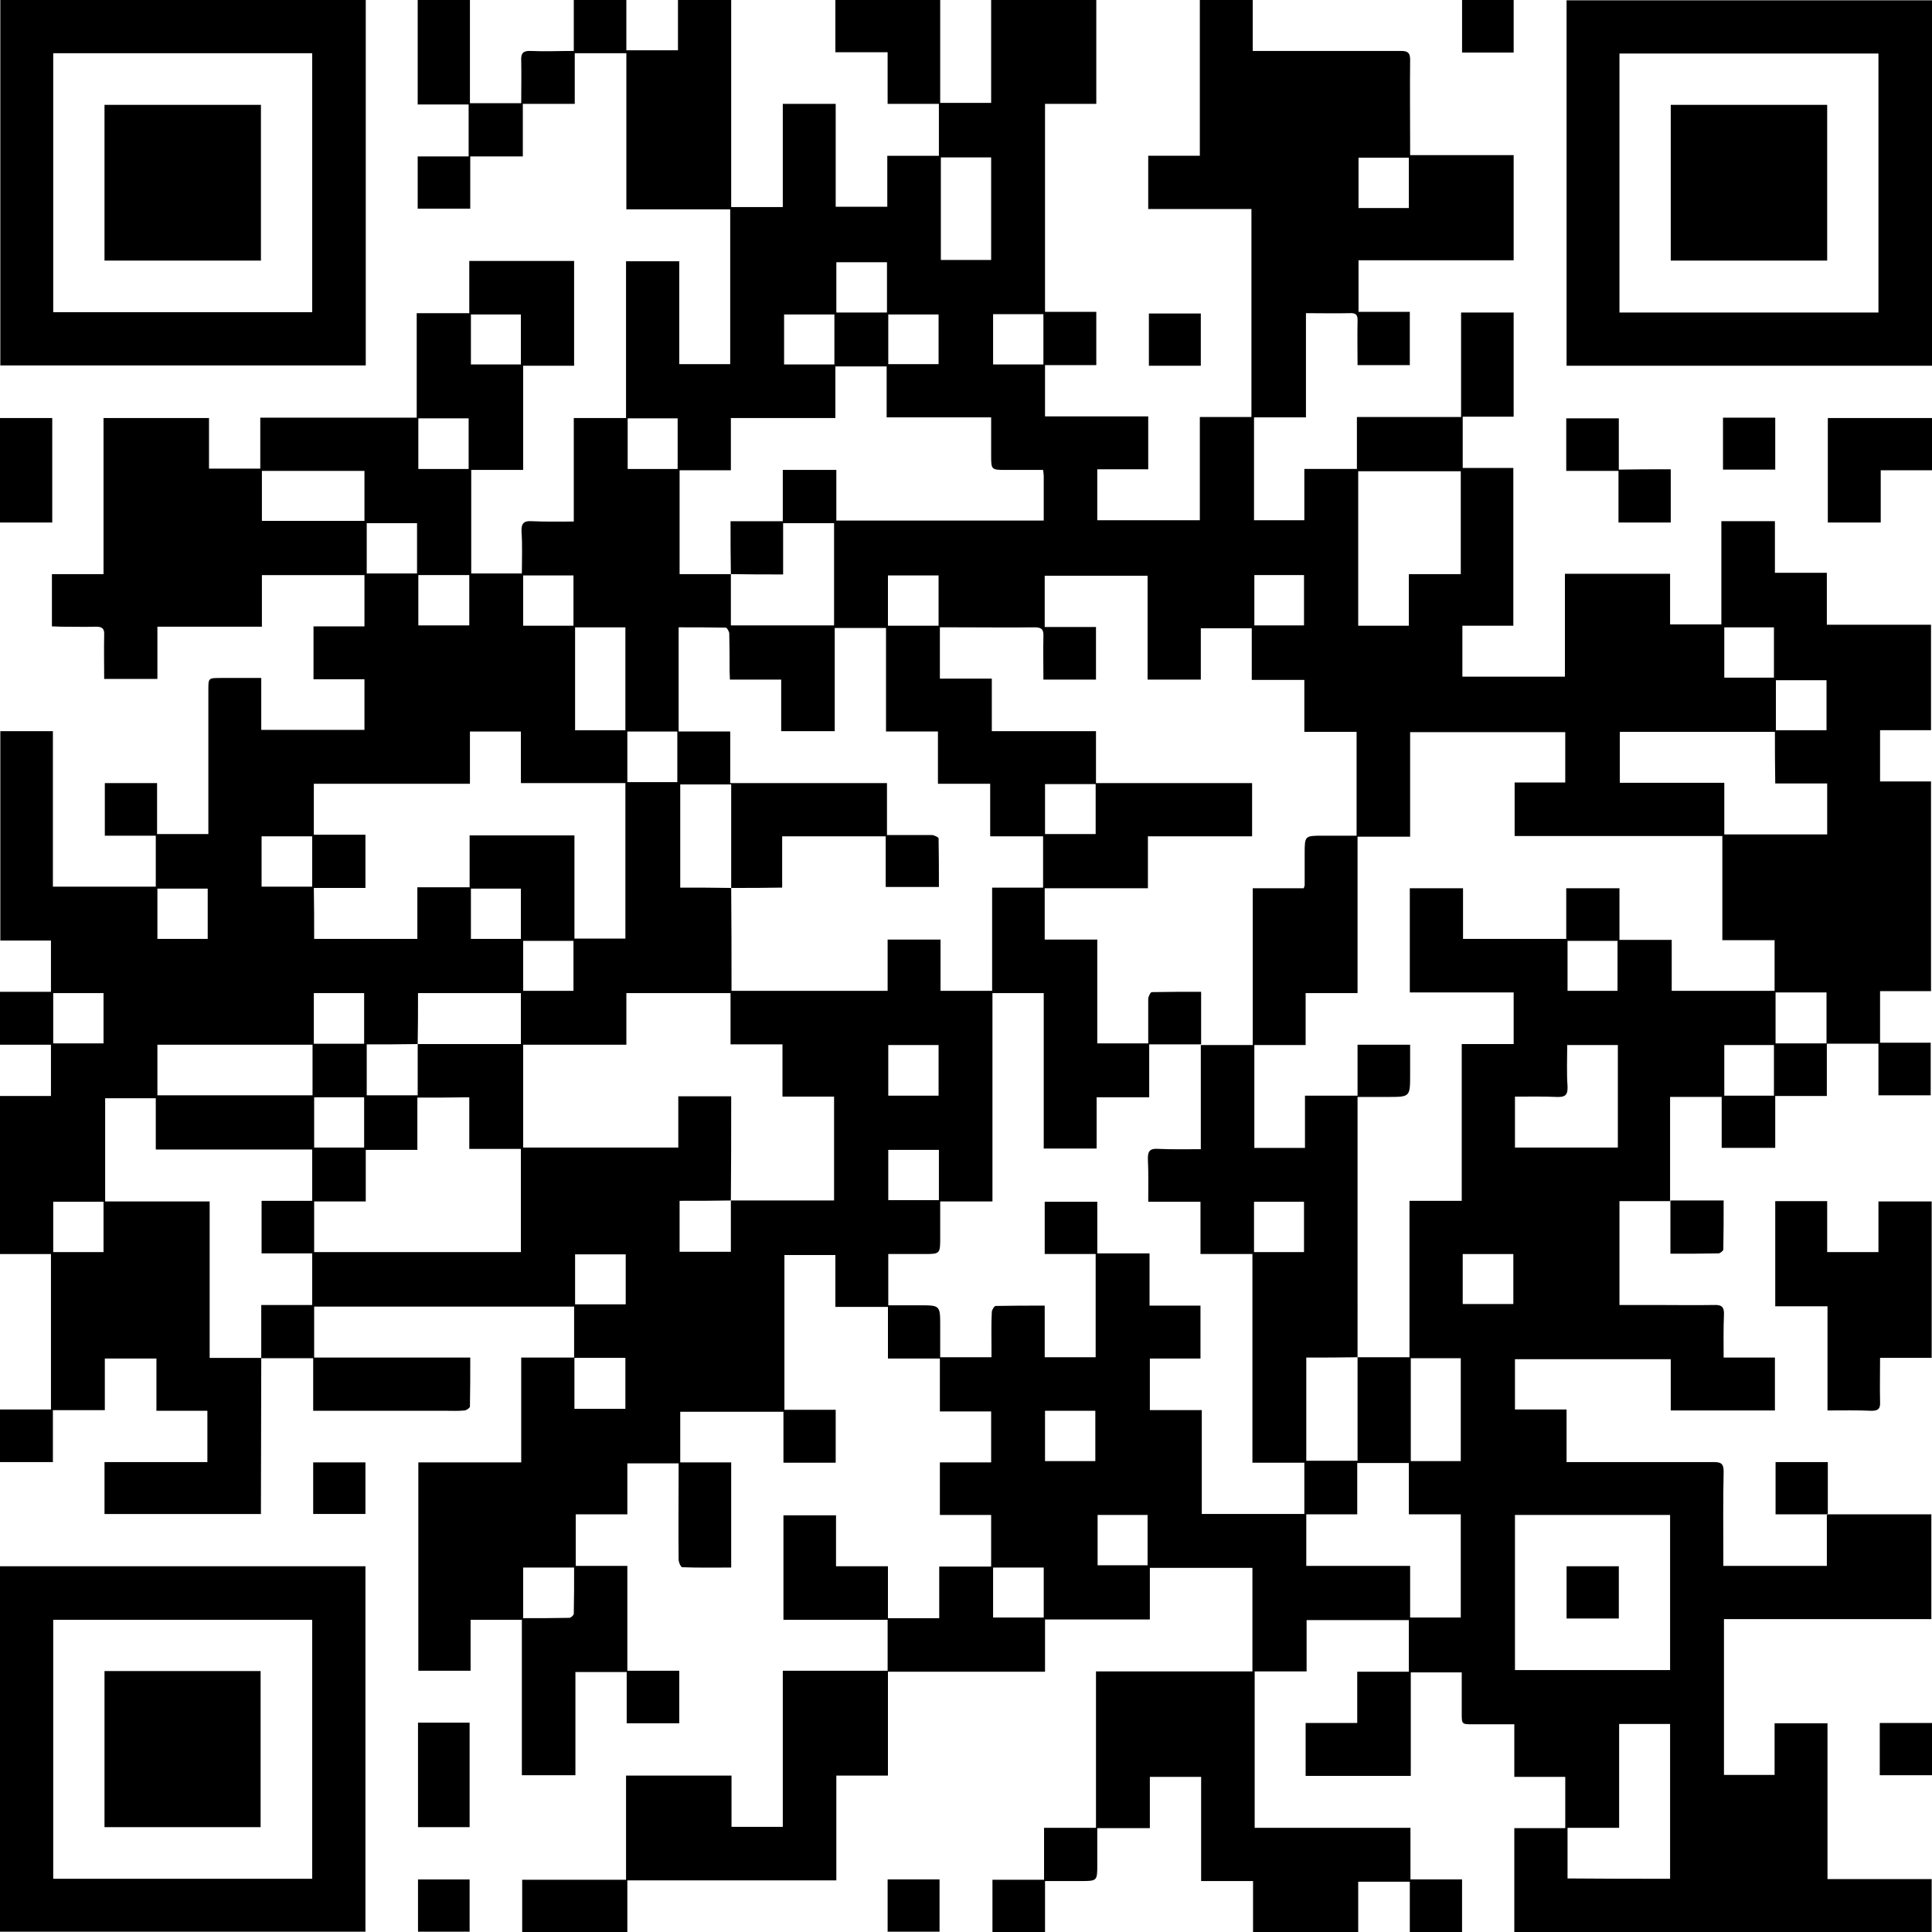
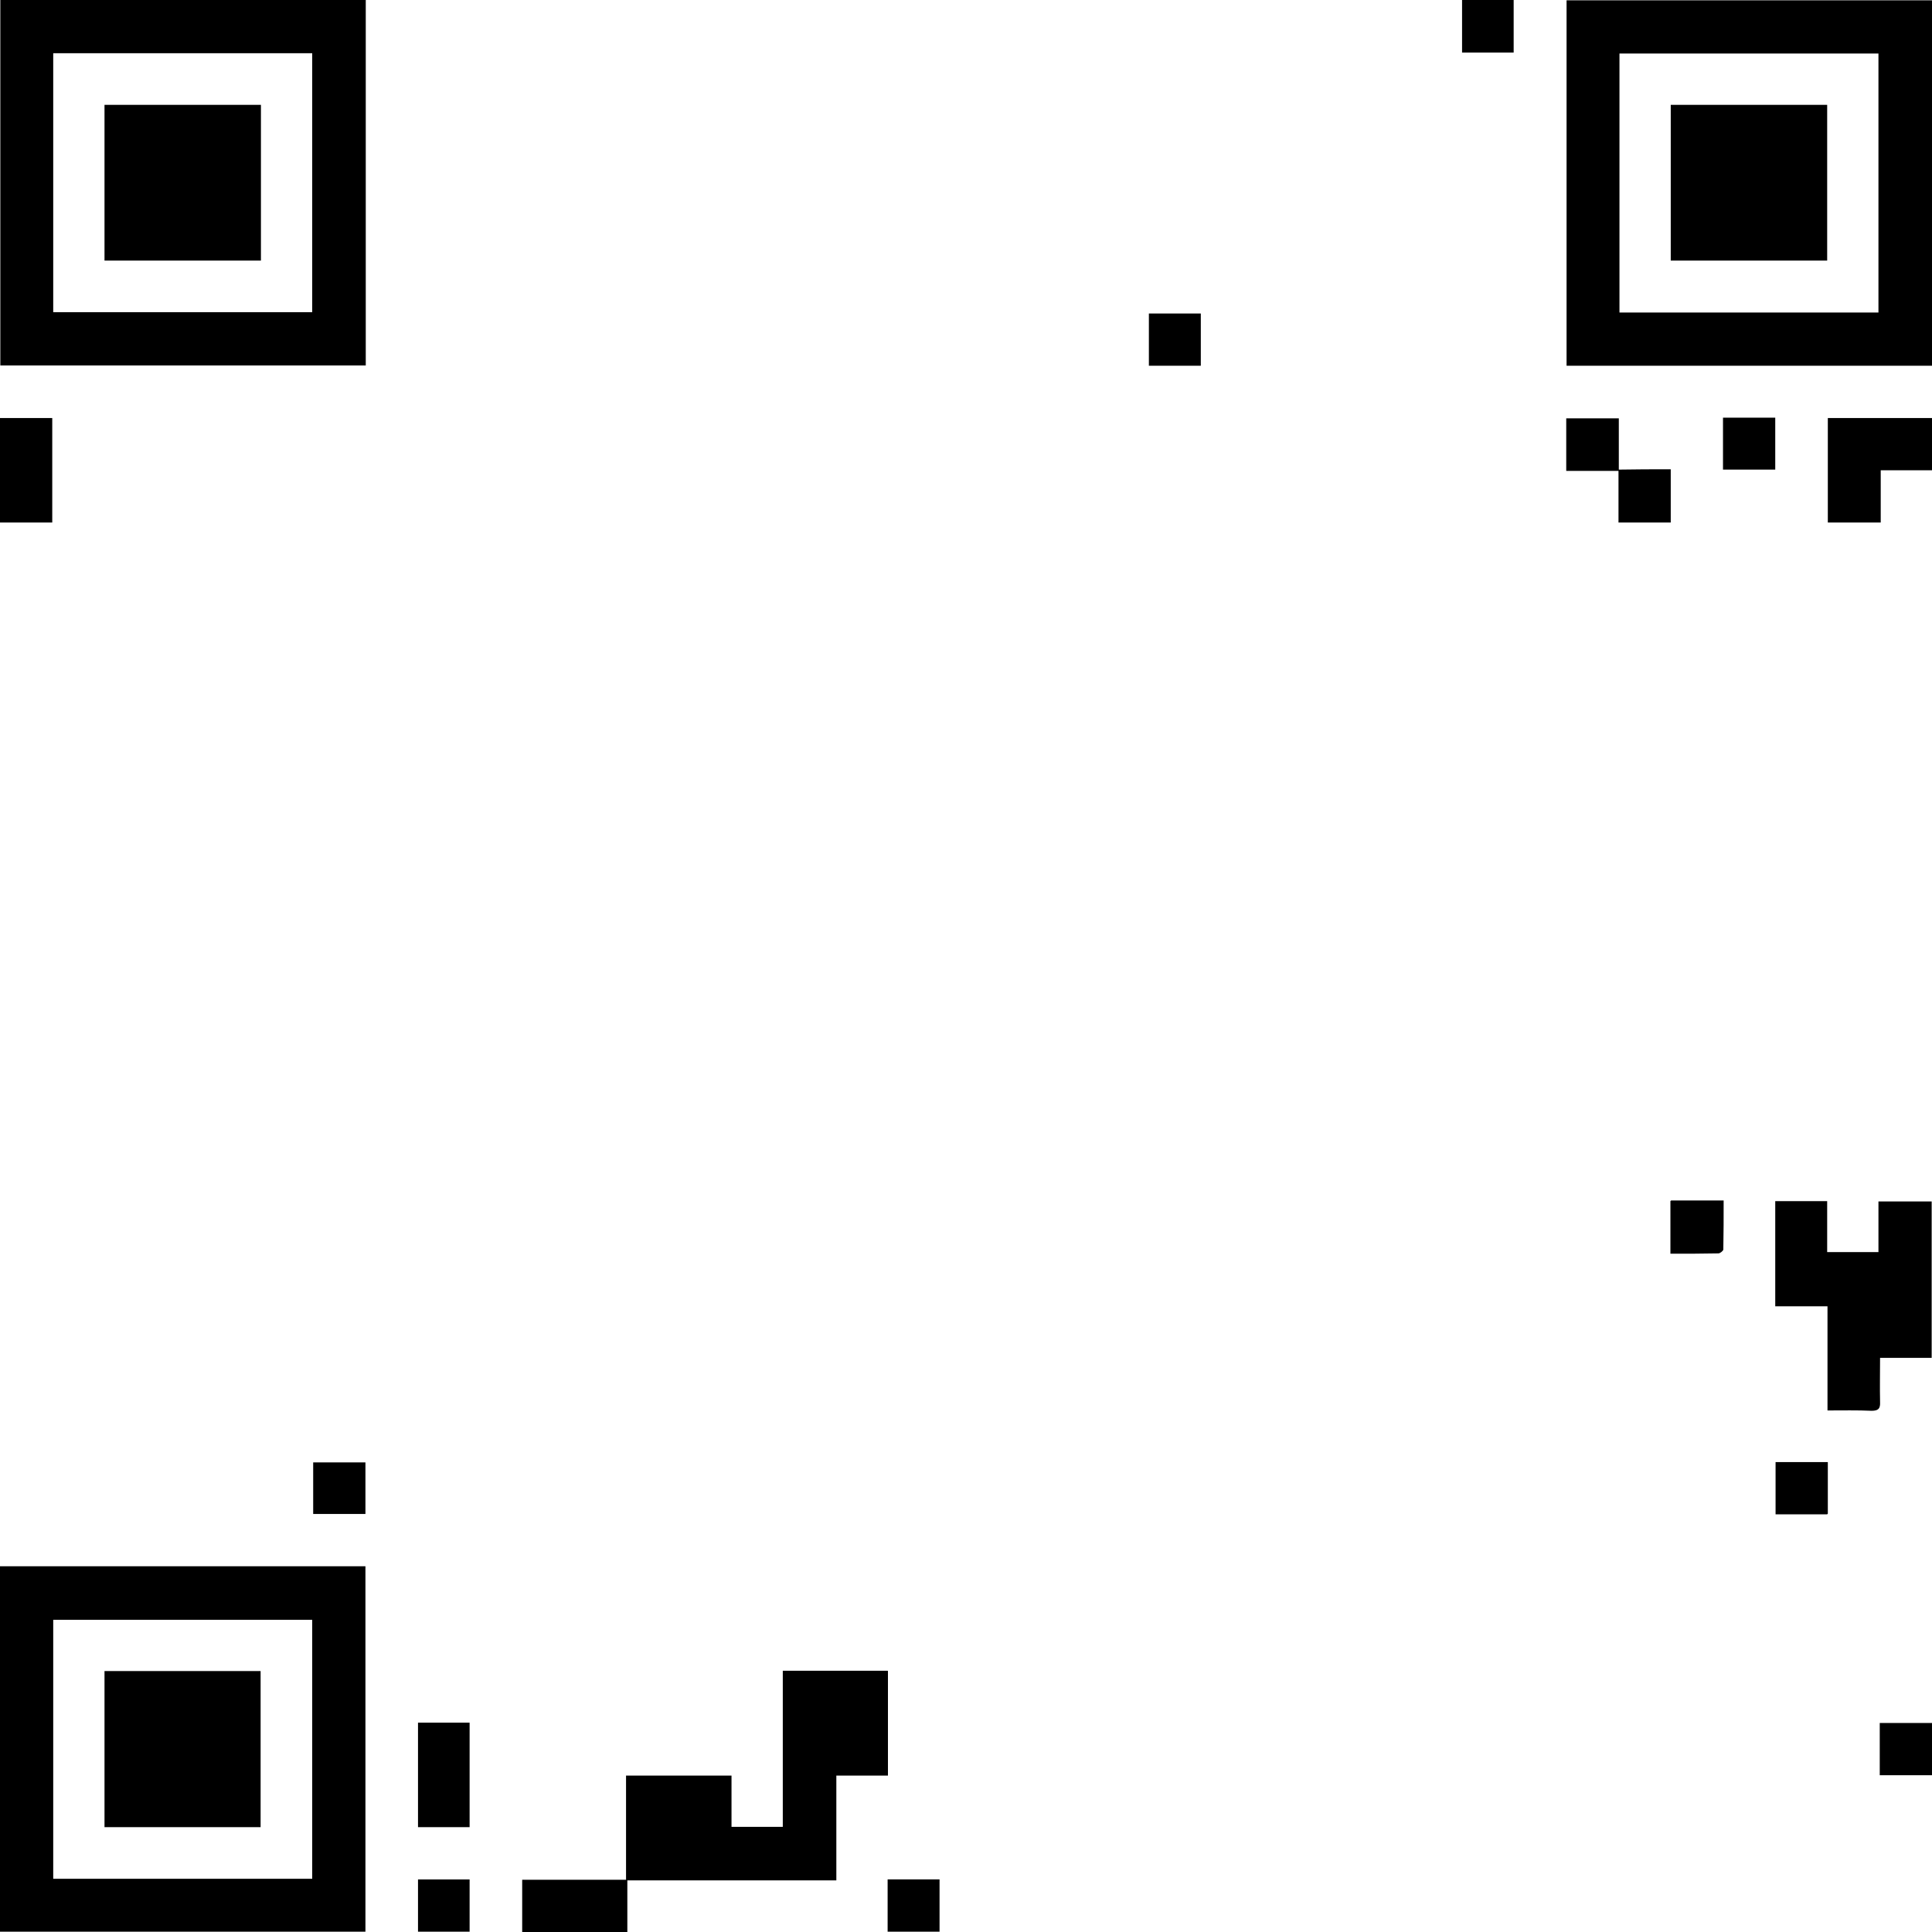
<svg xmlns="http://www.w3.org/2000/svg" version="1.1" id="图层_1" x="0px" y="0px" viewBox="0 0 59.53 59.53" style="enable-background:new 0 0 59.53 59.53;" xml:space="preserve">
-   <path d="M51.47,37.01c-0.52,0-1.04,0-1.57,0c0,1.08,0,2.12,0,3.2c0.38,0,0.74,0,1.11,0c0.6,0,1.2,0.01,1.8,0  c0.23-0.01,0.32,0.05,0.31,0.3c-0.02,0.43-0.01,0.87-0.01,1.32c0.54,0,1.05,0,1.58,0c0,0.55,0,1.08,0,1.63c-1.07,0-2.12,0-3.21,0  c0-0.53,0-1.04,0-1.58c-1.61,0-3.2,0-4.8,0c0,0.5,0,1.01,0,1.55c0.52,0,1.04,0,1.59,0c0,0.55,0,1.07,0,1.62c0.13,0,0.22,0,0.32,0  c1.4,0,2.81,0,4.21,0c0.23,0,0.31,0.05,0.31,0.29c-0.02,0.87-0.01,1.74-0.01,2.62c0,0.09,0,0.18,0,0.29c1.07,0,2.12,0,3.19,0  c0-0.53,0-1.05,0-1.57l0.02-0.02c1.06,0,2.12,0,3.2,0c0,1.08,0,2.14,0,3.23c-2.12,0-4.24,0-6.39,0c0,1.61,0,3.2,0,4.8  c0.51,0,1.02,0,1.56,0c0-0.54,0-1.05,0-1.59c0.55,0,1.08,0,1.63,0c0,1.6,0,3.19,0,4.8c1.08,0,2.13,0,3.21,0c0,0.56,0,1.09,0,1.64  c-4.28,0-8.57,0-12.86,0c0-1.07,0-2.13,0-3.21c0.52,0,1.03,0,1.57,0c0-0.54,0-1.05,0-1.58c-0.51,0-1.02,0-1.57,0  c0-0.54,0-1.06,0-1.62c-0.44,0-0.86,0-1.27,0c-0.35,0-0.35,0-0.35-0.34c0-0.42,0-0.83,0-1.26c-0.54,0-1.04,0-1.57,0  c0,1.07,0,2.12,0,3.19c-1.1,0-2.16,0-3.24,0c0-0.54,0-1.07,0-1.63c0.53,0,1.05,0,1.59,0c0-0.53,0-1.04,0-1.58c0.54,0,1.05,0,1.59,0  c0-0.54,0-1.06,0-1.59c-1.04,0-2.08,0-3.15,0c0,0.51,0,1.03,0,1.58c-0.54,0-1.06,0-1.6,0c0,1.62,0,3.2,0,4.82c1.59,0,3.18,0,4.8,0  c0,0.54,0,1.05,0,1.59c0.54,0,1.06,0,1.59,0c0,0.56,0,1.09,0,1.64c-0.53,0-1.06,0-1.61,0c0-0.51,0-1.03,0-1.57  c-0.54,0-1.05,0-1.59,0c0,0.52,0,1.03,0,1.56c-1.08,0-2.15,0-3.24,0c0-0.51,0-1.03,0-1.58c-0.54,0-1.06,0-1.6,0  c0-1.09,0-2.14,0-3.21c-0.54,0-1.05,0-1.58,0c0,0.52,0,1.03,0,1.58c-0.54,0-1.06,0-1.62,0c0,0.32,0,0.62,0,0.91  c0,0.07,0,0.14,0,0.21c0,0.51,0,0.51-0.52,0.51c-0.36,0-0.71,0-1.09,0c0,0.54,0,1.05,0,1.58c-0.55,0-1.07,0-1.62,0  c0-0.53,0-1.06,0-1.62c0.52,0,1.04,0,1.59,0c0-0.54,0-1.06,0-1.6c0.55,0,1.06,0,1.6,0c0-1.62,0-3.2,0-4.82c1.62,0,3.21,0,4.82,0  c0-1.08,0-2.12,0-3.19c-1.05,0-2.09,0-3.16,0c0,0.52,0,1.04,0,1.59c-1.09,0-2.15,0-3.23,0c0,0.54,0,1.05,0,1.61  c-1.62,0-3.23,0-4.83,0l-0.02-0.02c0-0.52,0-1.04,0-1.58c-1.09,0-2.14,0-3.21,0c0-1.08,0-2.14,0-3.22c0.53,0,1.06,0,1.62,0  c0,0.51,0,1.03,0,1.57c0.54,0,1.06,0,1.6,0c0,0.54,0,1.06,0,1.6c0.54,0,1.04,0,1.58,0c0-0.52,0-1.04,0-1.59c0.55,0,1.07,0,1.6,0  c0-0.54,0-1.05,0-1.59c-0.53,0-1.05,0-1.58,0c0-0.55,0-1.07,0-1.62c0.52,0,1.04,0,1.58,0c0-0.54,0-1.04,0-1.57  c-0.52,0-1.04,0-1.58,0c0-0.55,0-1.08,0-1.63c-0.55,0-1.07,0-1.6,0c0-0.54,0-1.05,0-1.59c-0.54,0-1.07,0-1.62,0c0-0.55,0-1.07,0-1.6  c-0.54,0-1.04,0-1.57,0c0,1.59,0,3.17,0,4.77c0.53,0,1.05,0,1.58,0c0,0.56,0,1.09,0,1.63c-0.53,0-1.06,0-1.61,0  c0-0.52,0-1.03,0-1.57c-1.07,0-2.12,0-3.18,0c0,0.51,0,1.02,0,1.56c0.53,0,1.04,0,1.57,0c0,1.09,0,2.15,0,3.24  c-0.51,0-1.01,0.01-1.51-0.01c-0.04,0-0.11-0.15-0.11-0.24c-0.01-0.89,0-1.78,0-2.67c0-0.09,0-0.18,0-0.29c-0.54,0-1.04,0-1.58,0  c0,0.52,0,1.03,0,1.57c-0.54,0-1.06,0-1.59,0c0,0.54,0,1.04,0,1.59c0.51,0,1.04,0,1.59,0c0,1.09,0,2.15,0,3.23c0.55,0,1.06,0,1.6,0  c0,0.55,0,1.08,0,1.62c-0.53,0-1.06,0-1.62,0c0-0.52,0-1.04,0-1.58c-0.53,0-1.04,0-1.58,0c0,1.05,0,2.11,0,3.18  c-0.56,0-1.09,0-1.65,0c0-1.59,0-3.18,0-4.79c-0.53,0-1.04,0-1.58,0c0,0.52,0,1.04,0,1.57c-0.55,0-1.07,0-1.61,0  c0-2.13,0-4.26,0-6.42c1.04,0,2.09,0,3.17,0c0-1.08,0-2.14,0-3.23c0.57,0,1.11,0,1.64,0c0,0.53,0,1.05,0,1.58c0.55,0,1.07,0,1.57,0  c0-0.53,0-1.04,0-1.57c-0.54,0-1.06,0-1.58,0c0-0.52,0-1.04,0-1.58c-2.68,0-5.34,0-8.01,0c0,0.52,0,1.03,0,1.57  c1.61,0,3.19,0,4.81,0c0,0.52,0,1.01-0.01,1.51c0,0.04-0.11,0.12-0.17,0.12c-0.18,0.02-0.36,0.01-0.54,0.01c-1.27,0-2.55,0-3.82,0  c-0.09,0-0.18,0-0.3,0c0-0.54,0-1.06,0-1.62c-0.55,0-1.07,0-1.6,0c0-0.53,0-1.07,0-1.64c0.54,0,1.05,0,1.57,0c0-0.54,0-1.05,0-1.59  c-0.53,0-1.05,0-1.56,0c0-0.56,0-1.08,0-1.62c0.53,0,1.04,0,1.56,0c0-0.53,0-1.05,0-1.58c-1.61,0-3.19,0-4.82,0  c0-0.54,0-1.07,0-1.58c-0.54,0-1.05,0-1.56,0c0,1.07,0,2.11,0,3.18c1.08,0,2.13,0,3.22,0c0,1.62,0,3.21,0,4.82c0.55,0,1.07,0,1.59,0  c0,1.5-0.01,2.99-0.01,4.49c0,0.1,0,0.2,0,0.32c-1.61,0-3.2,0-4.82,0c0-0.52,0-1.04,0-1.6c1.05,0,2.1,0,3.17,0c0-0.54,0-1.04,0-1.58  c-0.52,0-1.03,0-1.57,0c0-0.55,0-1.07,0-1.61c-0.54,0-1.05,0-1.59,0c0,0.53,0,1.05,0,1.59c-0.54,0-1.06,0-1.6,0c0,0.55,0,1.07,0,1.6  c-0.55,0-1.08,0-1.63,0c0-0.53,0-1.06,0-1.62c0.52,0,1.04,0,1.57,0c0-1.6,0-3.18,0-4.79c-0.52,0-1.04,0-1.57,0C0,37,0,35.4,0,33.77  c0.53,0,1.04,0,1.57,0c0-0.54,0-1.04,0-1.58c-0.53,0-1.05,0-1.57,0c0-0.55,0-1.08,0-1.63c0.52,0,1.03,0,1.57,0c0-0.53,0-1.04,0-1.58  c-0.51,0-1.03,0-1.56,0c0-2.17,0-4.3,0-6.45c0.53,0,1.06,0,1.62,0c0,1.59,0,3.18,0,4.79c1.07,0,2.11,0,3.17,0c0-0.51,0-1.03,0-1.57  c-0.52,0-1.04,0-1.57,0c0-0.55,0-1.08,0-1.62c0.53,0,1.05,0,1.61,0c0,0.52,0,1.04,0,1.57c0.54,0,1.05,0,1.58,0c0-0.11,0-0.21,0-0.31  c0-1.38,0-2.75,0-4.13c0-0.37,0-0.37,0.38-0.37c0.41,0,0.82,0,1.25,0c0,0.55,0,1.06,0,1.6c1.07,0,2.12,0,3.18,0  c0-0.52,0-1.03,0-1.56c-0.52,0-1.04,0-1.57,0c0-0.55,0-1.08,0-1.63c0.51,0,1.03,0,1.57,0c0-0.54,0-1.06,0-1.58  c-1.05,0-2.09,0-3.16,0c0,0.52,0,1.04,0,1.59c-1.08,0-2.14,0-3.22,0c0,0.55,0,1.07,0,1.61c-0.55,0-1.08,0-1.64,0  c0-0.46-0.01-0.91,0-1.36c0.01-0.19-0.06-0.25-0.25-0.25c-0.36,0.01-0.72,0-1.08,0c-0.09,0-0.18-0.01-0.28-0.01  c0-0.54,0-1.06,0-1.61c0.53,0,1.05,0,1.59,0c0-1.61,0-3.2,0-4.81c1.09,0,2.16,0,3.25,0c0,0.51,0,1.03,0,1.56c0.53,0,1.04,0,1.58,0  c0-0.51,0-1.03,0-1.57c1.62,0,3.2,0,4.82,0c0-1.08,0-2.14,0-3.22c0.55,0,1.06,0,1.62,0c0-0.55,0-1.07,0-1.61c1.09,0,2.15,0,3.23,0  c0,1.07,0,2.13,0,3.23c-0.52,0-1.03,0-1.57,0c0,1.08,0,2.12,0,3.21c-0.54,0-1.07,0-1.6,0c0,1.08,0,2.13,0,3.19c0.52,0,1.02,0,1.56,0  c0-0.43,0.02-0.86-0.01-1.28c-0.01-0.26,0.06-0.35,0.33-0.33c0.42,0.02,0.84,0.01,1.28,0.01c0-1.07,0-2.11,0-3.19  c0.54,0,1.06,0,1.61,0c0-1.62,0-3.22,0-4.83c0.56,0,1.09,0,1.64,0c0,1.05,0,2.11,0,3.17c0.54,0,1.05,0,1.57,0c0-1.59,0-3.17,0-4.77  c-1.07,0-2.12,0-3.2,0c0-1.61,0-3.2,0-4.81c-0.53,0-1.05,0-1.59,0c0,0.51,0,1.02,0,1.56c-0.54,0-1.05,0-1.6,0c0,0.55,0,1.06,0,1.62  c-0.55,0-1.07,0-1.62,0c0,0.56,0,1.08,0,1.61c-0.55,0-1.08,0-1.62,0c0-0.53,0-1.06,0-1.61c0.52,0,1.03,0,1.57,0c0-0.54,0-1.06,0-1.6  c-0.52,0-1.04,0-1.57,0c0-1.09,0-2.14,0-3.22c0.52,0,1.05,0,1.61,0c0,1.05,0,2.11,0,3.18c0.54,0,1.05,0,1.58,0  c0-0.45,0.01-0.88,0-1.32c-0.01-0.22,0.06-0.3,0.29-0.29c0.43,0.02,0.87,0,1.33,0c0-0.54,0-1.06,0-1.59c0.55,0,1.07,0,1.62,0  c0,0.51,0,1.03,0,1.57c0.54,0,1.05,0,1.59,0c0-0.52,0-1.03,0-1.56c0.56,0,1.08,0,1.64,0c0,2.13,0,4.25,0,6.39c0.54,0,1.05,0,1.59,0  c0-1.05,0-2.11,0-3.18c0.56,0,1.08,0,1.63,0c0,1.05,0,2.1,0,3.17c0.54,0,1.05,0,1.59,0c0-0.52,0-1.03,0-1.57c0.54,0,1.05,0,1.59,0  c0-0.54,0-1.06,0-1.6c-0.52,0-1.04,0-1.58,0c0-0.54,0-1.05,0-1.59c-0.55,0-1.07,0-1.61,0c0-0.56,0-1.09,0-1.63c1.07,0,2.13,0,3.23,0  c0,1.05,0,2.11,0,3.19c0.53,0,1.03,0,1.57,0c0-1.06,0-2.11,0-3.18c1.1,0,2.16,0,3.24,0c0,1.06,0,2.12,0,3.21c-0.53,0-1.05,0-1.58,0  c0,2.14,0,4.26,0,6.41c0.52,0,1.05,0,1.58,0c0,0.56,0,1.09,0,1.64c-0.52,0-1.04,0-1.58,0c0,0.53,0,1.04,0,1.58c1.05,0,2.11,0,3.18,0  c0,0.55,0,1.08,0,1.63c-0.51,0-1.03,0-1.57,0c0,0.54,0,1.04,0,1.57c1.04,0,2.09,0,3.16,0c0-1.05,0-2.1,0-3.18c0.54,0,1.06,0,1.59,0  c0-2.15,0-4.26,0-6.41c-1.06,0-2.11,0-3.18,0c0-0.55,0-1.08,0-1.64c0.53,0,1.05,0,1.59,0c0-1.62,0-3.21,0-4.81c0.55,0,1.07,0,1.63,0  c0,0.51,0,1.03,0,1.58c0.13,0,0.23,0,0.33,0c1.41,0,2.82,0,4.24,0c0.21,0,0.28,0.06,0.28,0.27c-0.01,0.88,0,1.76,0,2.64  c0,0.09,0,0.19,0,0.3c1.07,0,2.12,0,3.19,0c0,1.09,0,2.15,0,3.24c-1.58,0-3.17,0-4.78,0c0,0.54,0,1.05,0,1.59c0.52,0,1.04,0,1.58,0  c0,0.56,0,1.09,0,1.64c-0.53,0-1.06,0-1.61,0c0-0.46-0.01-0.91,0-1.36c0.01-0.2-0.06-0.25-0.25-0.24c-0.44,0.01-0.87,0-1.34,0  c0,1.07,0,2.13,0,3.21c-0.55,0-1.06,0-1.6,0c0,1.07,0,2.11,0,3.17c0.5,0,1.01,0,1.55,0c0-0.51,0-1.03,0-1.58c0.55,0,1.08,0,1.62,0  c0-0.54,0-1.05,0-1.6c1.07,0,2.13,0,3.21,0c0-1.09,0-2.15,0-3.22c0.56,0,1.08,0,1.62,0c0,1.07,0,2.13,0,3.21c-0.52,0-1.04,0-1.57,0  c0,0.54,0,1.05,0,1.58c0.51,0,1.02,0,1.56,0c0,1.63,0,3.23,0,4.86c-0.52,0-1.04,0-1.57,0c0,0.54,0,1.05,0,1.57c1.05,0,2.1,0,3.16,0  c0-1.05,0-2.1,0-3.17c1.09,0,2.15,0,3.24,0c0,0.51,0,1.03,0,1.56c0.54,0,1.05,0,1.58,0c0-1.05,0-2.11,0-3.18c0.56,0,1.09,0,1.65,0  c0,0.53,0,1.04,0,1.59c0.54,0,1.06,0,1.6,0c0,0.54,0,1.06,0,1.6c1.09,0,2.14,0,3.21,0c0,1.09,0,2.15,0,3.25c-0.52,0-1.04,0-1.57,0  c0,0.54,0,1.05,0,1.58c0.52,0,1.04,0,1.57,0c0,2.16,0,4.3,0,6.46c-0.51,0-1.03,0-1.57,0c0,0.54,0,1.05,0,1.59c0.52,0,1.03,0,1.56,0  c0,0.55,0,1.07,0,1.62c-0.53,0-1.06,0-1.61,0c0-0.52,0-1.04,0-1.59c-0.55,0-1.07,0-1.6,0c0-0.53,0-1.05,0-1.58  c-0.55,0-1.07,0-1.57,0c0,0.53,0,1.04,0,1.57c0.54,0,1.06,0,1.58,0c0,0.53,0,1.06,0,1.62c-0.53,0-1.05,0-1.59,0c0,0.55,0,1.06,0,1.6  c-0.56,0-1.09,0-1.65,0c0-0.52,0-1.04,0-1.57c-0.53,0-1.04,0-1.59,0c0,1.06,0,2.12,0,3.17L51.47,37.01z M12.87,32.17  c1.06,0,2.11,0,3.18,0c0-0.54,0-1.05,0-1.57c-1.06,0-2.11,0-3.17,0C12.88,31.14,12.88,31.66,12.87,32.17  c-0.52,0.01-1.04,0.01-1.57,0.01c0,0.55,0,1.07,0,1.57c0.53,0,1.04,0,1.57,0C12.87,33.21,12.87,32.69,12.87,32.17z M22.52,17.69  c0,0.53,0,1.05,0,1.58c1.08,0,2.13,0,3.18,0c0-1.06,0-2.1,0-3.15c-0.53,0-1.03,0-1.57,0c0,0.53,0,1.05,0,1.58  C23.57,17.7,23.04,17.7,22.52,17.69c-0.01-0.53-0.01-1.06-0.01-1.63c0.55,0,1.07,0,1.61,0c0-0.55,0-1.06,0-1.58  c0.56,0,1.09,0,1.65,0c0,0.54,0,1.05,0,1.56c2.14,0,4.26,0,6.39,0c0-0.47,0-0.92,0-1.38c0-0.05-0.01-0.1-0.02-0.18  c-0.38,0-0.75,0-1.13,0c-0.47,0-0.47,0-0.47-0.46c0-0.38,0-0.76,0-1.16c-1.09,0-2.14,0-3.22,0c0-0.54,0-1.06,0-1.57  c-0.54,0-1.05,0-1.58,0c0,0.53,0,1.05,0,1.59c-1.08,0-2.14,0-3.22,0c0,0.54,0,1.06,0,1.61c-0.54,0-1.06,0-1.58,0  c0,1.08,0,2.13,0,3.2C21.49,17.69,22,17.69,22.52,17.69z M22.52,36.99c1.06,0,2.12,0,3.18,0c0-1.08,0-2.12,0-3.2  c-0.54,0-1.06,0-1.59,0c0-0.55,0-1.07,0-1.61c-0.54,0-1.06,0-1.6,0c0-0.55,0-1.06,0-1.58c-1.08,0-2.13,0-3.21,0  c0,0.53,0,1.05,0,1.59c-1.08,0-2.13,0-3.18,0c0,1.07,0,2.12,0,3.17c1.6,0,3.17,0,4.78,0c0-0.54,0-1.05,0-1.58c0.55,0,1.08,0,1.63,0  C22.53,34.87,22.53,35.93,22.52,36.99C22.01,37,21.48,37,20.94,37c0,0.55,0,1.06,0,1.57c0.53,0,1.04,0,1.58,0  C22.52,38.03,22.52,37.51,22.52,36.99z M22.53,27.36c0-1.06,0-2.13,0-3.19c-0.56,0-1.07,0-1.57,0c0,1.07,0,2.11,0,3.18  C21.49,27.35,22.01,27.35,22.53,27.36c0.01,1.05,0.01,2.11,0.01,3.17c1.61,0,3.19,0,4.81,0c0-0.53,0-1.05,0-1.58  c0.55,0,1.08,0,1.63,0c0,0.53,0,1.05,0,1.58c0.54,0,1.04,0,1.59,0c0-1.07,0-2.12,0-3.18c0.56,0,1.09,0,1.62,0c0,0.53,0,1.05,0,1.6  c0.56,0,1.08,0,1.62,0c0,1.08,0,2.13,0,3.2c0.54,0,1.04,0,1.57,0c0-0.47,0-0.92,0-1.37c0-0.07,0.07-0.21,0.11-0.21  c0.5-0.01,1-0.01,1.52-0.01c0,0.56,0,1.09,0,1.62c-0.53,0-1.05,0-1.6,0c0,0.56,0,1.08,0,1.63c-0.55,0-1.07,0-1.62,0  c0,0.55,0,1.07,0,1.58c-0.56,0-1.08,0-1.63,0c0-1.61,0-3.2,0-4.79c-0.53,0-1.04,0-1.58,0c0,2.14,0,4.26,0,6.42  c-0.54,0-1.06,0-1.61,0c0,0.38,0,0.74,0,1.1c0,0.52,0,0.52-0.51,0.52c-0.36,0-0.73,0-1.09,0c0,0.55,0,1.05,0,1.58  c0.33,0,0.64,0,0.96,0c0.64,0,0.64,0,0.64,0.64c0,0.32,0,0.64,0,0.96c0.55,0,1.05,0,1.58,0c0-0.11,0-0.2,0-0.29  c0-0.37-0.01-0.74,0.01-1.1c0-0.07,0.08-0.19,0.12-0.19c0.49-0.01,0.99-0.01,1.51-0.01c0,0.55,0,1.07,0,1.59c0.54,0,1.06,0,1.57,0  c0-1.06,0-2.1,0-3.18c-0.53,0-1.05,0-1.57,0c0-0.56,0-1.08,0-1.61c0.54,0,1.07,0,1.62,0c0,0.53,0,1.05,0,1.59c0.55,0,1.07,0,1.61,0  c0,0.54,0,1.06,0,1.61c0.54,0,1.06,0,1.57,0c0,0.56,0,1.08,0,1.63c-0.53,0-1.04,0-1.56,0c0,0.54,0,1.05,0,1.59c0.54,0,1.05,0,1.6,0  c0,1.08,0,2.14,0,3.2c1.07,0,2.11,0,3.16,0c0-0.53,0-1.04,0-1.58c-0.54,0-1.05,0-1.6,0c0-2.15,0-4.28,0-6.43c-0.54,0-1.06,0-1.6,0  c0-0.55,0-1.07,0-1.61c-0.54,0-1.06,0-1.61,0c0-0.45,0.01-0.88-0.01-1.3c-0.01-0.25,0.05-0.35,0.32-0.33  c0.42,0.02,0.85,0.01,1.31,0.01c0-1.09,0-2.15,0-3.21c0.53,0,1.05,0,1.6,0c0-1.63,0-3.21,0-4.83c0.54,0,1.06,0,1.57,0  c0.02-0.05,0.03-0.07,0.03-0.1c0-0.32,0-0.63,0-0.95c0-0.57,0-0.57,0.56-0.57c0.35,0,0.69,0,1.04,0c0-1.09,0-2.13,0-3.2  c-0.54,0-1.06,0-1.61,0c0-0.55,0-1.05,0-1.6c-0.55,0-1.07,0-1.62,0c0-0.55,0-1.07,0-1.59c-0.53,0-1.04,0-1.57,0  c0,0.54,0,1.05,0,1.58c-0.55,0-1.08,0-1.64,0c0-1.07,0-2.13,0-3.2c-1.08,0-2.12,0-3.17,0c0,0.53,0,1.04,0,1.58c0.54,0,1.06,0,1.58,0  c0,0.55,0,1.08,0,1.62c-0.54,0-1.06,0-1.62,0c0-0.45-0.01-0.9,0-1.34c0.01-0.22-0.07-0.27-0.28-0.27c-0.79,0.01-1.57,0-2.36,0  c-0.18,0-0.35,0-0.55,0c0,0.54,0,1.05,0,1.58c0.53,0,1.05,0,1.6,0c0,0.55,0,1.08,0,1.62c1.08,0,2.13,0,3.21,0c0,0.54,0,1.06,0,1.6  c1.62,0,3.22,0,4.81,0c0,0.56,0,1.09,0,1.64c-1.07,0-2.13,0-3.21,0c0,0.54,0,1.06,0,1.6c-1.09,0-2.16,0-3.23,0c0-0.53,0-1.05,0-1.6  c-0.55,0-1.07,0-1.63,0c0-0.55,0-1.07,0-1.62c-0.55,0-1.07,0-1.61,0c0-0.55,0-1.07,0-1.61c-0.54,0-1.06,0-1.6,0  c0-1.08,0-2.12,0-3.19c-0.53,0-1.04,0-1.58,0c0,1.06,0,2.12,0,3.18c-0.56,0-1.09,0-1.65,0c0-0.54,0-1.05,0-1.59  c-0.54,0-1.05,0-1.58,0c0-0.1-0.01-0.18-0.01-0.27c0-0.38,0-0.77-0.01-1.15c0-0.06-0.07-0.18-0.11-0.18  c-0.48-0.01-0.97-0.01-1.45-0.01c0,1.09,0,2.13,0,3.21c0.53,0,1.05,0,1.59,0c0,0.54,0,1.05,0,1.59c1.61,0,3.21,0,4.83,0  c0,0.55,0,1.06,0,1.6c0.48,0,0.93,0,1.38,0c0.07,0,0.21,0.07,0.21,0.1c0.01,0.5,0.01,1,0.01,1.5c-0.56,0-1.09,0-1.64,0  c0-0.53,0-1.05,0-1.56c-1.08,0-2.12,0-3.19,0c0,0.53,0,1.04,0,1.58C23.58,27.36,23.05,27.36,22.53,27.36z M41.83,41.82  c0.53,0,1.05,0,1.6,0c0-1.62,0-3.21,0-4.82c0.54,0,1.06,0,1.61,0c0-1.62,0-3.21,0-4.83c0.55,0,1.07,0,1.6,0c0-0.54,0-1.05,0-1.59  c-1.08,0-2.14,0-3.2,0c0-1.09,0-2.15,0-3.21c0.55,0,1.08,0,1.64,0c0,0.54,0,1.05,0,1.56c1.07,0,2.12,0,3.18,0c0-0.53,0-1.04,0-1.56  c0.55,0,1.08,0,1.64,0c0,0.53,0,1.05,0,1.59c0.54,0,1.06,0,1.61,0c0,0.54,0,1.06,0,1.57c1.08,0,2.12,0,3.17,0c0-0.52,0-1.03,0-1.56  c-0.54,0-1.06,0-1.61,0c0-1.09,0-2.14,0-3.21c-2.15,0-4.27,0-6.4,0c0-0.56,0-1.09,0-1.65c0.54,0,1.05,0,1.56,0c0-0.54,0-1.05,0-1.55  c-1.6,0-3.17,0-4.78,0c0,1.08,0,2.13,0,3.22c-0.55,0-1.08,0-1.62,0c0,1.62,0,3.21,0,4.82c-0.54,0-1.06,0-1.6,0c0,0.54,0,1.06,0,1.6  c-0.54,0-1.06,0-1.58,0c0,1.07,0,2.12,0,3.17c0.52,0,1.02,0,1.56,0c0-0.54,0-1.06,0-1.61c0.56,0,1.07,0,1.62,0c0-0.54,0-1.06,0-1.57  c0.55,0,1.08,0,1.62,0c0,0.32,0,0.62,0,0.92c0,0.69,0,0.69-0.69,0.69c-0.3,0-0.61,0-0.93,0C41.83,36.51,41.83,39.17,41.83,41.82  c-0.52,0.01-1.04,0.01-1.58,0.01c0,1.09,0,2.13,0,3.18c0.53,0,1.04,0,1.58,0C41.83,43.93,41.83,42.87,41.83,41.82z M9.68,28.93  c1.07,0,2.11,0,3.18,0c0-0.53,0-1.05,0-1.59c0.55,0,1.06,0,1.61,0c0-0.55,0-1.08,0-1.6c1.09,0,2.15,0,3.23,0c0,1.07,0,2.13,0,3.18  c0.54,0,1.06,0,1.57,0c0-1.6,0-3.18,0-4.79c-1.07,0-2.13,0-3.22,0c0-0.55,0-1.07,0-1.59c-0.53,0-1.03,0-1.57,0c0,0.54,0,1.06,0,1.61  c-1.63,0-3.21,0-4.81,0c0,0.53,0,1.03,0,1.57c0.54,0,1.06,0,1.59,0c0,0.56,0,1.09,0,1.64c-0.54,0-1.05,0-1.59,0  C9.68,27.9,9.68,28.41,9.68,28.93z M51.46,46.68c-1.6,0-3.18,0-4.78,0c0,1.6,0,3.18,0,4.78c1.6,0,3.18,0,4.78,0  C51.46,49.86,51.46,48.28,51.46,46.68z M12.86,33.82c0,0.55,0,1.07,0,1.61c-0.54,0-1.06,0-1.59,0c0,0.54,0,1.05,0,1.59  c-0.54,0-1.06,0-1.59,0c0,0.54,0,1.05,0,1.56c2.13,0,4.25,0,6.37,0c0-1.06,0-2.11,0-3.18c-0.53,0-1.05,0-1.59,0  c0-0.54,0-1.06,0-1.59C13.93,33.82,13.42,33.82,12.86,33.82z M43.41,17.69c0.55,0,1.07,0,1.6,0c0-1.07,0-2.12,0-3.17  c-1.06,0-2.11,0-3.16,0c0,1.6,0,3.18,0,4.76c0.53,0,1.04,0,1.56,0C43.41,18.76,43.41,18.24,43.41,17.69z M54.69,22.55  c-1.61,0-3.2,0-4.78,0c0,0.53,0,1.04,0,1.57c1.07,0,2.12,0,3.22,0c0,0.55,0,1.07,0,1.59c1.08,0,2.12,0,3.17,0c0-0.52,0-1.03,0-1.57  c-0.53,0-1.05,0-1.6,0C54.69,23.59,54.69,23.08,54.69,22.55z M43.45,49.84c0.55,0,1.05,0,1.56,0c0-1.06,0-2.11,0-3.18  c-0.54,0-1.05,0-1.6,0c0-0.54,0-1.06,0-1.58c-0.54,0-1.06,0-1.59,0c0,0.53,0,1.04,0,1.58c-0.54,0-1.05,0-1.57,0  c0,0.54,0,1.06,0,1.59c1.07,0,2.12,0,3.2,0C43.45,48.79,43.45,49.31,43.45,49.84z M51.46,57.89c0-1.6,0-3.18,0-4.77  c-0.53,0-1.03,0-1.57,0c0,1.07,0,2.12,0,3.2c-0.55,0-1.06,0-1.59,0c0,0.54,0,1.04,0,1.56C49.36,57.89,50.4,57.89,51.46,57.89z   M9.63,32.19c-1.6,0-3.18,0-4.78,0c0,0.53,0,1.04,0,1.56c1.6,0,3.19,0,4.78,0C9.63,33.23,9.63,32.73,9.63,32.19z M46.68,35.36  c1.07,0,2.11,0,3.17,0c0-1.06,0-2.11,0-3.16c-0.53,0-1.03,0-1.56,0c0,0.44-0.02,0.86,0.01,1.27c0.01,0.26-0.06,0.34-0.33,0.33  c-0.42-0.02-0.85-0.01-1.29-0.01C46.68,34.34,46.68,34.84,46.68,35.36z M19.27,22.5c0-1.07,0-2.12,0-3.17c-0.53,0-1.04,0-1.55,0  c0,1.07,0,2.11,0,3.17C18.25,22.5,18.75,22.5,19.27,22.5z M30.54,4.85c-0.52,0-1.03,0-1.55,0c0,1.06,0,2.11,0,3.16  c0.53,0,1.03,0,1.55,0C30.54,6.95,30.54,5.91,30.54,4.85z M11.23,14.51c-1.07,0-2.11,0-3.16,0c0,0.52,0,1.03,0,1.54  c1.06,0,2.11,0,3.16,0C11.23,15.53,11.23,15.03,11.23,14.51z M43.47,41.85c0,1.07,0,2.12,0,3.17c0.52,0,1.03,0,1.54,0  c0-1.07,0-2.11,0-3.17C44.49,41.85,44,41.85,43.47,41.85z M8.06,25.77c0,0.53,0,1.04,0,1.55c0.53,0,1.04,0,1.56,0  c0-0.53,0-1.03,0-1.55C9.1,25.77,8.6,25.77,8.06,25.77z M54.72,22.5c0.54,0,1.05,0,1.56,0c0-0.53,0-1.04,0-1.54  c-0.53,0-1.05,0-1.56,0C54.72,21.48,54.72,21.98,54.72,22.5z M27.37,32.2c0,0.53,0,1.04,0,1.56c0.53,0,1.04,0,1.55,0  c0-0.53,0-1.04,0-1.56C28.4,32.2,27.89,32.2,27.37,32.2z M27.33,8.08c-0.54,0-1.05,0-1.56,0c0,0.53,0,1.04,0,1.55  c0.53,0,1.04,0,1.56,0C27.33,9.1,27.33,8.6,27.33,8.08z M27.36,19.28c0.53,0,1.05,0,1.56,0c0-0.53,0-1.03,0-1.55  c-0.53,0-1.04,0-1.56,0C27.36,18.25,27.36,18.75,27.36,19.28z M14.44,14.45c0-0.54,0-1.05,0-1.56c-0.53,0-1.04,0-1.55,0  c0,0.53,0,1.04,0,1.56C13.41,14.45,13.92,14.45,14.44,14.45z M17.67,17.73c-0.54,0-1.05,0-1.55,0c0,0.53,0,1.04,0,1.55  c0.52,0,1.03,0,1.55,0C17.67,18.76,17.67,18.25,17.67,17.73z M28.93,36.98c0-0.54,0-1.05,0-1.55c-0.53,0-1.04,0-1.56,0  c0,0.53,0,1.03,0,1.55C27.9,36.98,28.4,36.98,28.93,36.98z M12.89,19.27c0.54,0,1.05,0,1.57,0c0-0.53,0-1.03,0-1.55  c-0.53,0-1.04,0-1.57,0C12.89,18.25,12.89,18.75,12.89,19.27z M6.4,27.38c-0.53,0-1.04,0-1.55,0c0,0.53,0,1.04,0,1.55  c0.52,0,1.03,0,1.55,0C6.4,28.41,6.4,27.9,6.4,27.38z M1.64,32.15c0.53,0,1.04,0,1.55,0c0-0.53,0-1.04,0-1.55c-0.53,0-1.04,0-1.55,0  C1.64,31.12,1.64,31.63,1.64,32.15z M11.22,32.16c0-0.53,0-1.04,0-1.56c-0.52,0-1.03,0-1.55,0c0,0.52,0,1.03,0,1.56  C10.2,32.16,10.7,32.16,11.22,32.16z M43.41,6.41c0-0.53,0-1.03,0-1.55c-0.52,0-1.04,0-1.55,0c0,0.53,0,1.03,0,1.55  C42.37,6.41,42.88,6.41,43.41,6.41z M3.19,37.03c-0.54,0-1.05,0-1.55,0c0,0.53,0,1.04,0,1.55c0.52,0,1.03,0,1.55,0  C3.19,38.06,3.19,37.55,3.19,37.03z M11.3,16.12c0,0.54,0,1.05,0,1.55c0.53,0,1.03,0,1.55,0c0-0.53,0-1.03,0-1.55  C12.32,16.12,11.81,16.12,11.3,16.12z M45.07,38.64c0,0.53,0,1.03,0,1.54c0.53,0,1.04,0,1.56,0c0-0.52,0-1.02,0-1.54  C46.11,38.64,45.6,38.64,45.07,38.64z M32.2,43.47c0,0.53,0,1.04,0,1.55c0.53,0,1.04,0,1.55,0c0-0.53,0-1.03,0-1.55  C33.23,43.47,32.73,43.47,32.2,43.47z M19.28,38.65c-0.53,0-1.04,0-1.56,0c0,0.52,0,1.03,0,1.54c0.53,0,1.04,0,1.56,0  C19.28,39.67,19.28,39.17,19.28,38.65z M38.64,38.58c0.52,0,1.02,0,1.54,0c0-0.52,0-1.04,0-1.55c-0.52,0-1.02,0-1.54,0  C38.64,37.55,38.64,38.06,38.64,38.58z M19.34,12.89c0,0.53,0,1.04,0,1.56c0.53,0,1.03,0,1.54,0c0-0.53,0-1.04,0-1.56  C20.35,12.89,19.85,12.89,19.34,12.89z M33.82,46.68c0,0.53,0,1.04,0,1.55c0.53,0,1.04,0,1.54,0c0-0.53,0-1.03,0-1.55  C34.83,46.68,34.34,46.68,33.82,46.68z M9.68,33.81c0,0.52,0,1.03,0,1.55c0.52,0,1.03,0,1.54,0c0-0.53,0-1.03,0-1.55  C10.7,33.81,10.2,33.81,9.68,33.81z M30.6,9.68c0,0.52,0,1.03,0,1.55c0.52,0,1.03,0,1.55,0c0-0.52,0-1.03,0-1.55  C31.63,9.68,31.12,9.68,30.6,9.68z M54.66,33.76c0-0.53,0-1.04,0-1.56c-0.52,0-1.03,0-1.53,0c0,0.53,0,1.04,0,1.56  C53.65,33.76,54.16,33.76,54.66,33.76z M17.69,48.3c-0.55,0-1.05,0-1.57,0c0,0.53,0,1.03,0,1.56c0.48,0,0.95,0,1.42-0.01  c0.05,0,0.14-0.08,0.14-0.13C17.69,49.26,17.69,48.79,17.69,48.3z M32.16,48.3c-0.53,0-1.04,0-1.56,0c0,0.52,0,1.03,0,1.54  c0.53,0,1.04,0,1.56,0C32.16,49.32,32.16,48.82,32.16,48.3z M27.37,11.22c0.53,0,1.04,0,1.55,0c0-0.53,0-1.03,0-1.53  c-0.53,0-1.04,0-1.55,0C27.37,10.21,27.37,10.71,27.37,11.22z M38.65,17.72c0,0.53,0,1.04,0,1.55c0.53,0,1.04,0,1.53,0  c0-0.53,0-1.04,0-1.55C39.66,17.72,39.16,17.72,38.65,17.72z M19.33,24.1c0.52,0,1.03,0,1.54,0c0-0.53,0-1.04,0-1.56  c-0.52,0-1.03,0-1.54,0C19.33,23.07,19.33,23.58,19.33,24.1z M33.76,24.16c-0.53,0-1.04,0-1.56,0c0,0.53,0,1.03,0,1.54  c0.53,0,1.04,0,1.56,0C33.76,25.19,33.76,24.69,33.76,24.16z M14.51,28.93c0.52,0,1.03,0,1.54,0c0-0.53,0-1.04,0-1.55  c-0.53,0-1.03,0-1.54,0C14.51,27.9,14.51,28.41,14.51,28.93z M17.67,28.99c-0.53,0-1.04,0-1.55,0c0,0.53,0,1.04,0,1.54  c0.53,0,1.03,0,1.55,0C17.67,30.01,17.67,29.51,17.67,28.99z M24.16,11.23c0.52,0,1.03,0,1.55,0c0-0.52,0-1.03,0-1.54  c-0.53,0-1.03,0-1.55,0C24.16,10.21,24.16,10.71,24.16,11.23z M14.51,11.23c0.52,0,1.03,0,1.54,0c0-0.52,0-1.03,0-1.54  c-0.53,0-1.03,0-1.54,0C14.51,10.21,14.51,10.71,14.51,11.23z M54.66,20.88c0-0.54,0-1.04,0-1.55c-0.52,0-1.02,0-1.53,0  c0,0.53,0,1.04,0,1.55C53.65,20.88,54.15,20.88,54.66,20.88z M48.3,28.99c0,0.52,0,1.03,0,1.54c0.52,0,1.03,0,1.54,0  c0-0.53,0-1.03,0-1.54C49.31,28.99,48.81,28.99,48.3,28.99z" />
  <path d="M0,48.26c3.76,0,7.51,0,11.26,0c0,3.75,0,7.5,0,11.26c-3.75,0-7.49,0-11.26,0C0,55.77,0,52.03,0,48.26z M9.62,57.89  c0-2.68,0-5.33,0-7.98c-2.67,0-5.33,0-7.98,0c0,2.67,0,5.32,0,7.98C4.3,57.89,6.95,57.89,9.62,57.89z" />
  <path d="M59.53,0.01c0,3.76,0,7.5,0,11.26c-3.75,0-7.5,0-11.26,0c0-3.74,0-7.49,0-11.26C52.01,0.01,55.76,0.01,59.53,0.01z   M57.88,9.63c0-2.68,0-5.33,0-7.98c-2.67,0-5.33,0-7.98,0c0,2.67,0,5.32,0,7.98C52.56,9.63,55.21,9.63,57.88,9.63z" />
  <path d="M0.01,0c3.76,0,7.5,0,11.26,0c0,3.75,0,7.5,0,11.26c-3.74,0-7.49,0-11.26,0C0.01,7.52,0.01,3.77,0.01,0z M1.64,9.62  c2.68,0,5.33,0,7.98,0c0-2.67,0-5.33,0-7.98c-2.67,0-5.32,0-7.98,0C1.64,4.31,1.64,6.96,1.64,9.62z" />
  <path d="M27.36,51.49c0,1.07,0,2.13,0,3.22c-0.54,0-1.05,0-1.59,0c0,1.08,0,2.14,0,3.23c-2.16,0-4.28,0-6.44,0c0,0.54,0,1.06,0,1.59  c-1.1,0-2.16,0-3.24,0c0-0.53,0-1.06,0-1.61c1.06,0,2.11,0,3.2,0c0-1.08,0-2.13,0-3.21c1.09,0,2.16,0,3.25,0c0,0.53,0,1.05,0,1.58  c0.54,0,1.05,0,1.58,0c0-1.6,0-3.19,0-4.81c1.1,0,2.16,0,3.23,0L27.36,51.49z" />
  <path d="M56.31,43.46c0-1.08,0-2.13,0-3.21c-0.54,0-1.07,0-1.61,0c0-1.1,0-2.16,0-3.24c0.53,0,1.05,0,1.6,0c0,0.52,0,1.04,0,1.57  c0.54,0,1.05,0,1.58,0c0-0.51,0-1.03,0-1.56c0.56,0,1.09,0,1.64,0c0,1.61,0,3.2,0,4.82c-0.53,0-1.05,0-1.59,0  c0,0.47-0.01,0.91,0,1.36c0.01,0.2-0.05,0.27-0.26,0.27C57.23,43.45,56.78,43.46,56.31,43.46z" />
  <path d="M57.95,16.1c-0.57,0-1.09,0-1.63,0c0-1.07,0-2.14,0-3.22c1.07,0,2.13,0,3.21,0c0,0.53,0,1.06,0,1.61c-0.52,0-1.03,0-1.58,0  C57.95,15.03,57.95,15.56,57.95,16.1z" />
  <path d="M51.48,14.46c0,0.57,0,1.09,0,1.64c-0.54,0-1.06,0-1.61,0c0-0.52,0-1.04,0-1.59c-0.55,0-1.07,0-1.61,0c0-0.56,0-1.09,0-1.62  c0.54,0,1.07,0,1.62,0c0,0.52,0,1.04,0,1.58C50.42,14.46,50.93,14.46,51.48,14.46z" />
  <path d="M1.61,16.1c-0.55,0-1.07,0-1.61,0c0-1.07,0-2.13,0-3.22c0.53,0,1.06,0,1.61,0C1.61,13.95,1.61,15.02,1.61,16.1z" />
  <path d="M12.88,53.08c0.54,0,1.06,0,1.59,0c0,1.07,0,2.13,0,3.22c-0.53,0-1.05,0-1.59,0C12.88,55.23,12.88,54.17,12.88,53.08z" />
  <path d="M27.35,59.52c0-0.54,0-1.07,0-1.61c0.54,0,1.06,0,1.6,0c0,0.53,0,1.06,0,1.61C28.43,59.52,27.9,59.52,27.35,59.52z" />
-   <path d="M14.47,57.91c0,0.54,0,1.07,0,1.61c-0.53,0-1.05,0-1.59,0c0-0.53,0-1.07,0-1.61C13.41,57.91,13.93,57.91,14.47,57.91z" />
+   <path d="M14.47,57.91c0,0.54,0,1.07,0,1.61c-0.53,0-1.05,0-1.59,0c0-0.53,0-1.07,0-1.61z" />
  <path d="M46.64,1.62c-0.54,0-1.06,0-1.59,0c0-0.54,0-1.08,0-1.62c0.54,0,1.05,0,1.59,0C46.64,0.54,46.64,1.07,46.64,1.62z" />
  <path d="M59.53,53.09c0,0.55,0,1.07,0,1.61c-0.54,0-1.06,0-1.61,0c0-0.53,0-1.06,0-1.61C58.44,53.09,58.98,53.09,59.53,53.09z" />
  <path d="M37,9.66c0,0.54,0,1.07,0,1.61c-0.54,0-1.06,0-1.6,0c0-0.53,0-1.06,0-1.61C35.92,9.66,36.45,9.66,37,9.66z" />
  <path d="M11.26,46.65c-0.55,0-1.07,0-1.61,0c0-0.53,0-1.05,0-1.59c0.53,0,1.06,0,1.61,0C11.26,45.58,11.26,46.1,11.26,46.65z" />
  <path d="M53.09,12.87c0.55,0,1.07,0,1.61,0c0,0.53,0,1.06,0,1.6c-0.53,0-1.06,0-1.61,0C53.09,13.94,53.09,13.42,53.09,12.87z" />
  <path d="M56.3,46.66c-0.53,0-1.05,0-1.59,0c0-0.55,0-1.07,0-1.61c0.54,0,1.06,0,1.61,0c0,0.54,0,1.07,0,1.59L56.3,46.66z" />
  <path d="M51.49,36.99c0.53,0,1.06,0,1.62,0c0,0.52,0,1.01-0.01,1.51c0,0.04-0.1,0.12-0.15,0.12c-0.48,0.01-0.96,0.01-1.48,0.01  c0-0.55,0-1.08,0-1.62L51.49,36.99z" />
-   <path d="M49.88,48.26c0,0.54,0,1.07,0,1.61c-0.54,0-1.06,0-1.61,0c0-0.53,0-1.06,0-1.61C48.79,48.26,49.32,48.26,49.88,48.26z" />
  <path d="M3.22,56.3c0-1.61,0-3.2,0-4.81c1.61,0,3.2,0,4.81,0c0,1.6,0,3.19,0,4.81C6.44,56.3,4.85,56.3,3.22,56.3z" />
  <path d="M56.3,3.23c0,1.6,0,3.19,0,4.8c-1.6,0-3.2,0-4.82,0c0-1.6,0-3.19,0-4.8C53.09,3.23,54.68,3.23,56.3,3.23z" />
  <path d="M8.04,3.23c0,1.61,0,3.2,0,4.8c-1.6,0-3.2,0-4.82,0c0-1.6,0-3.19,0-4.8C4.83,3.23,6.42,3.23,8.04,3.23z" />
</svg>